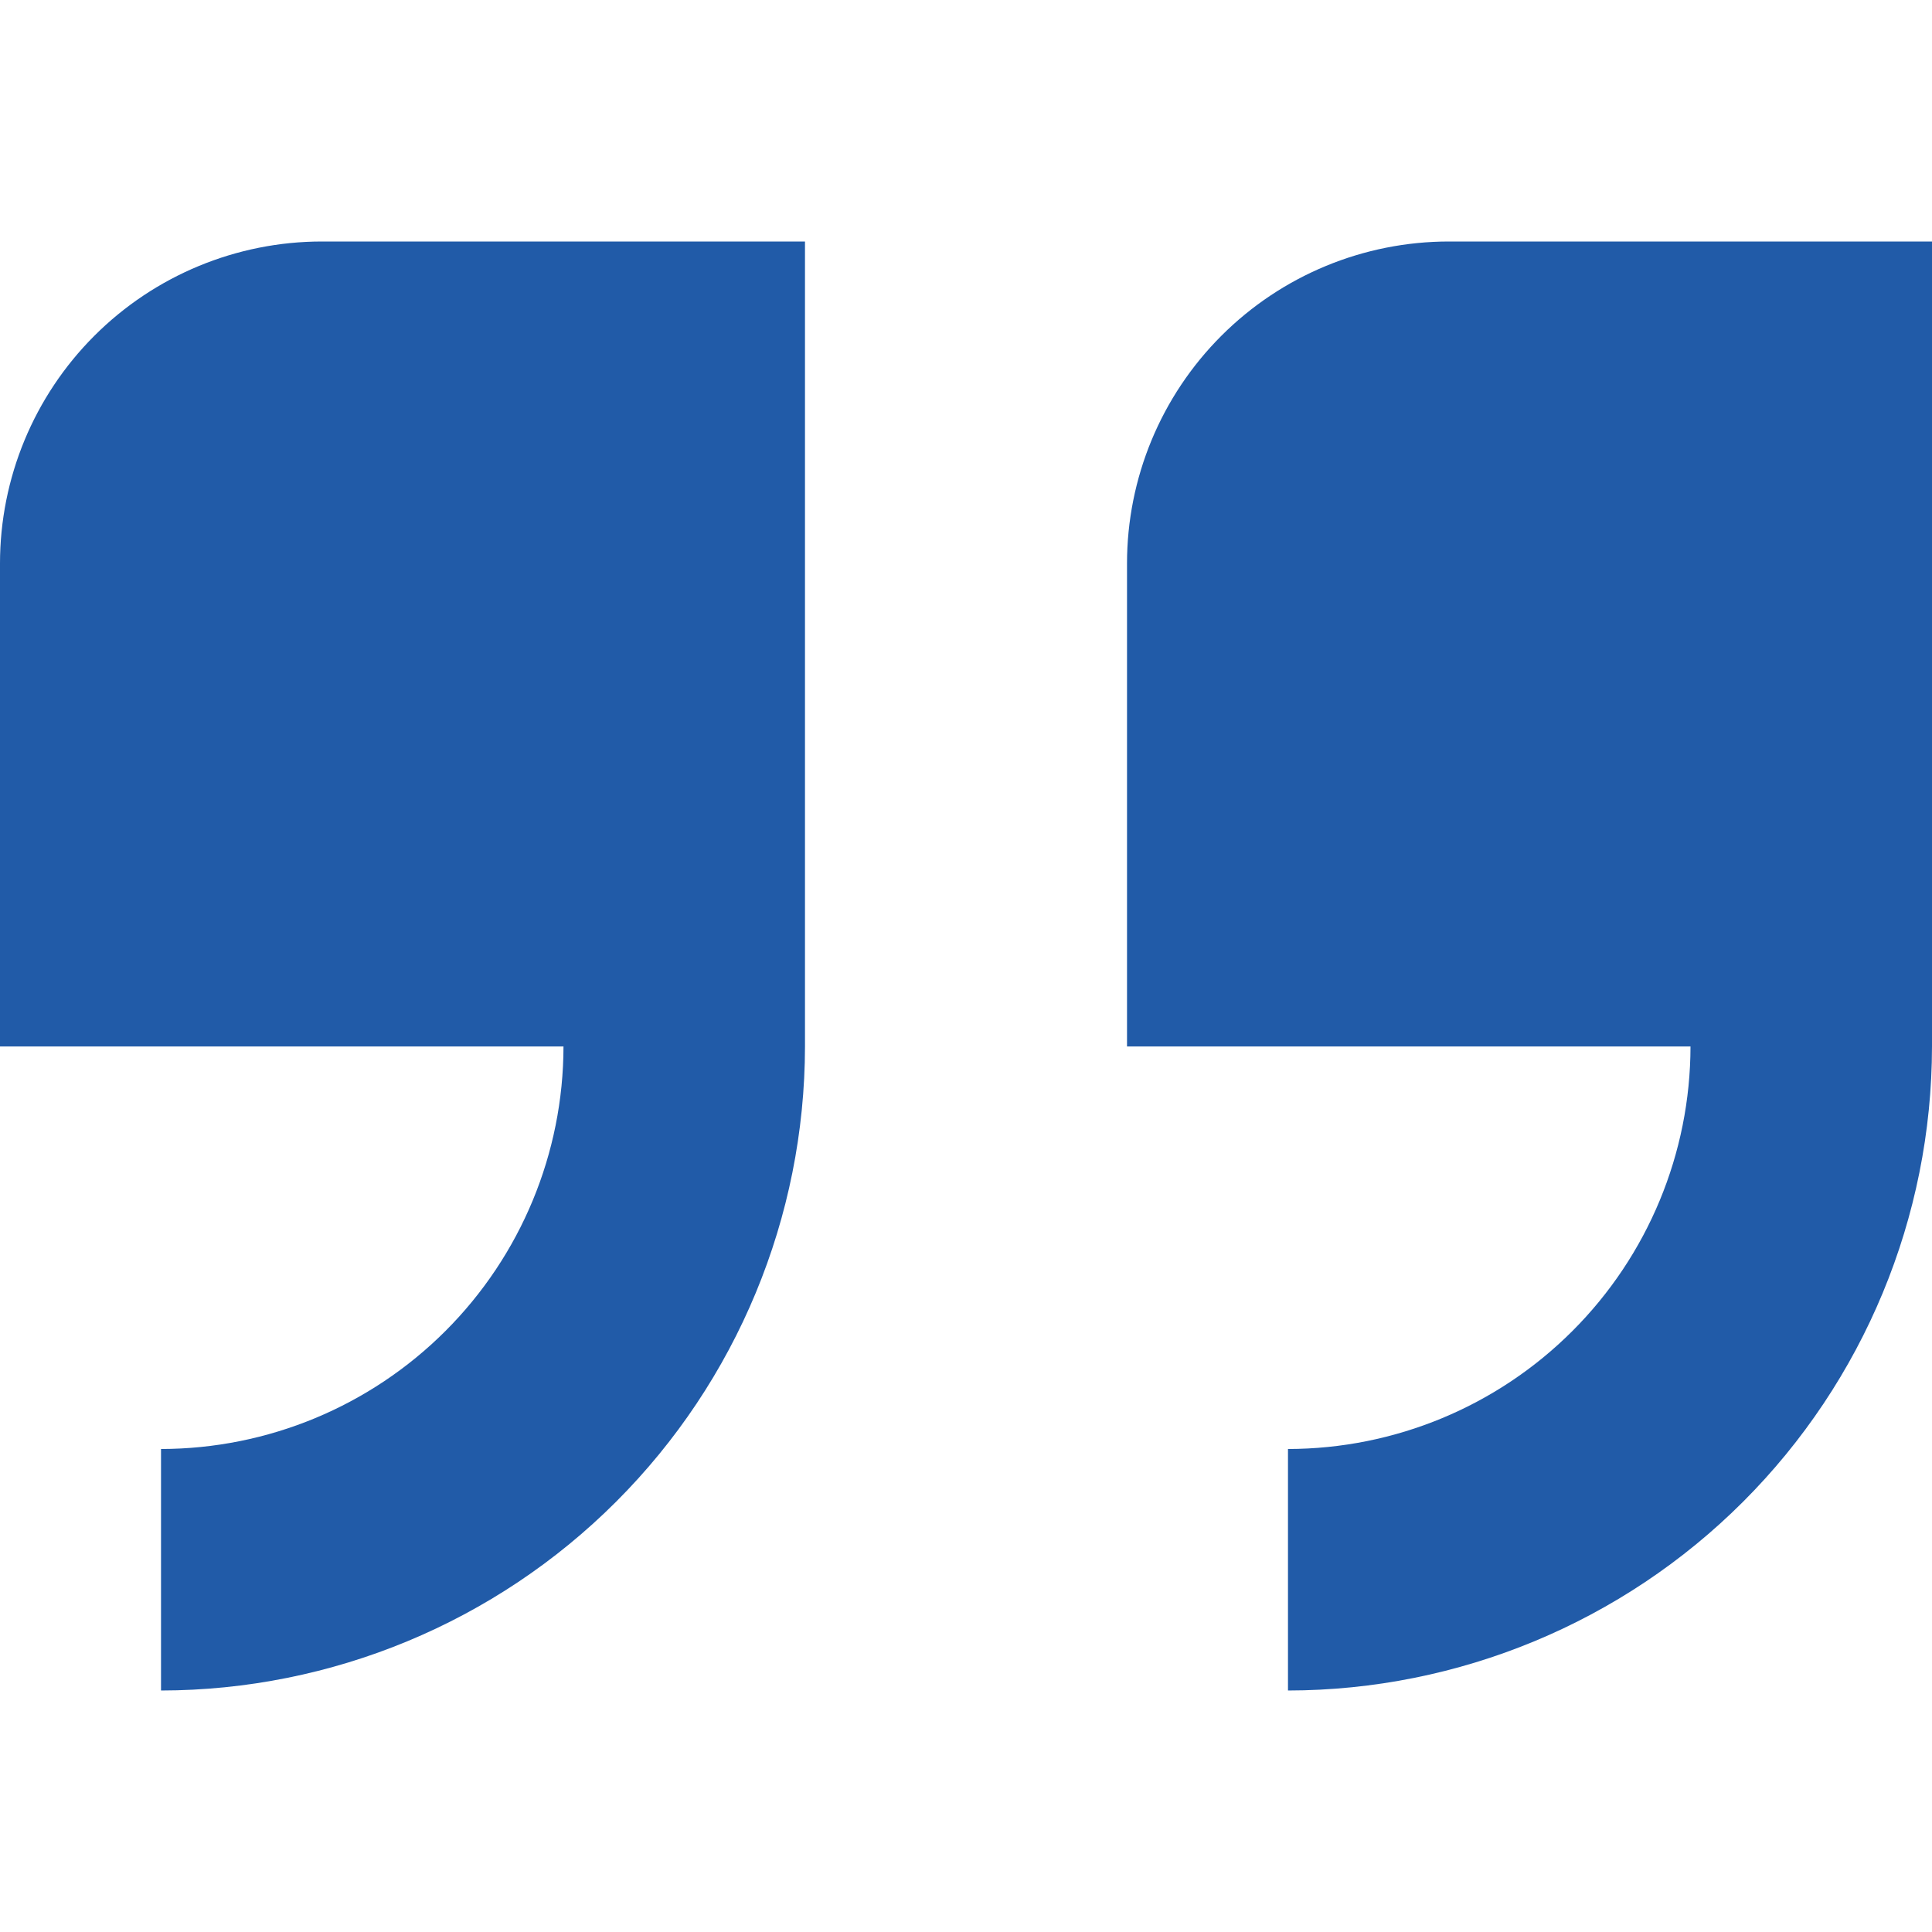
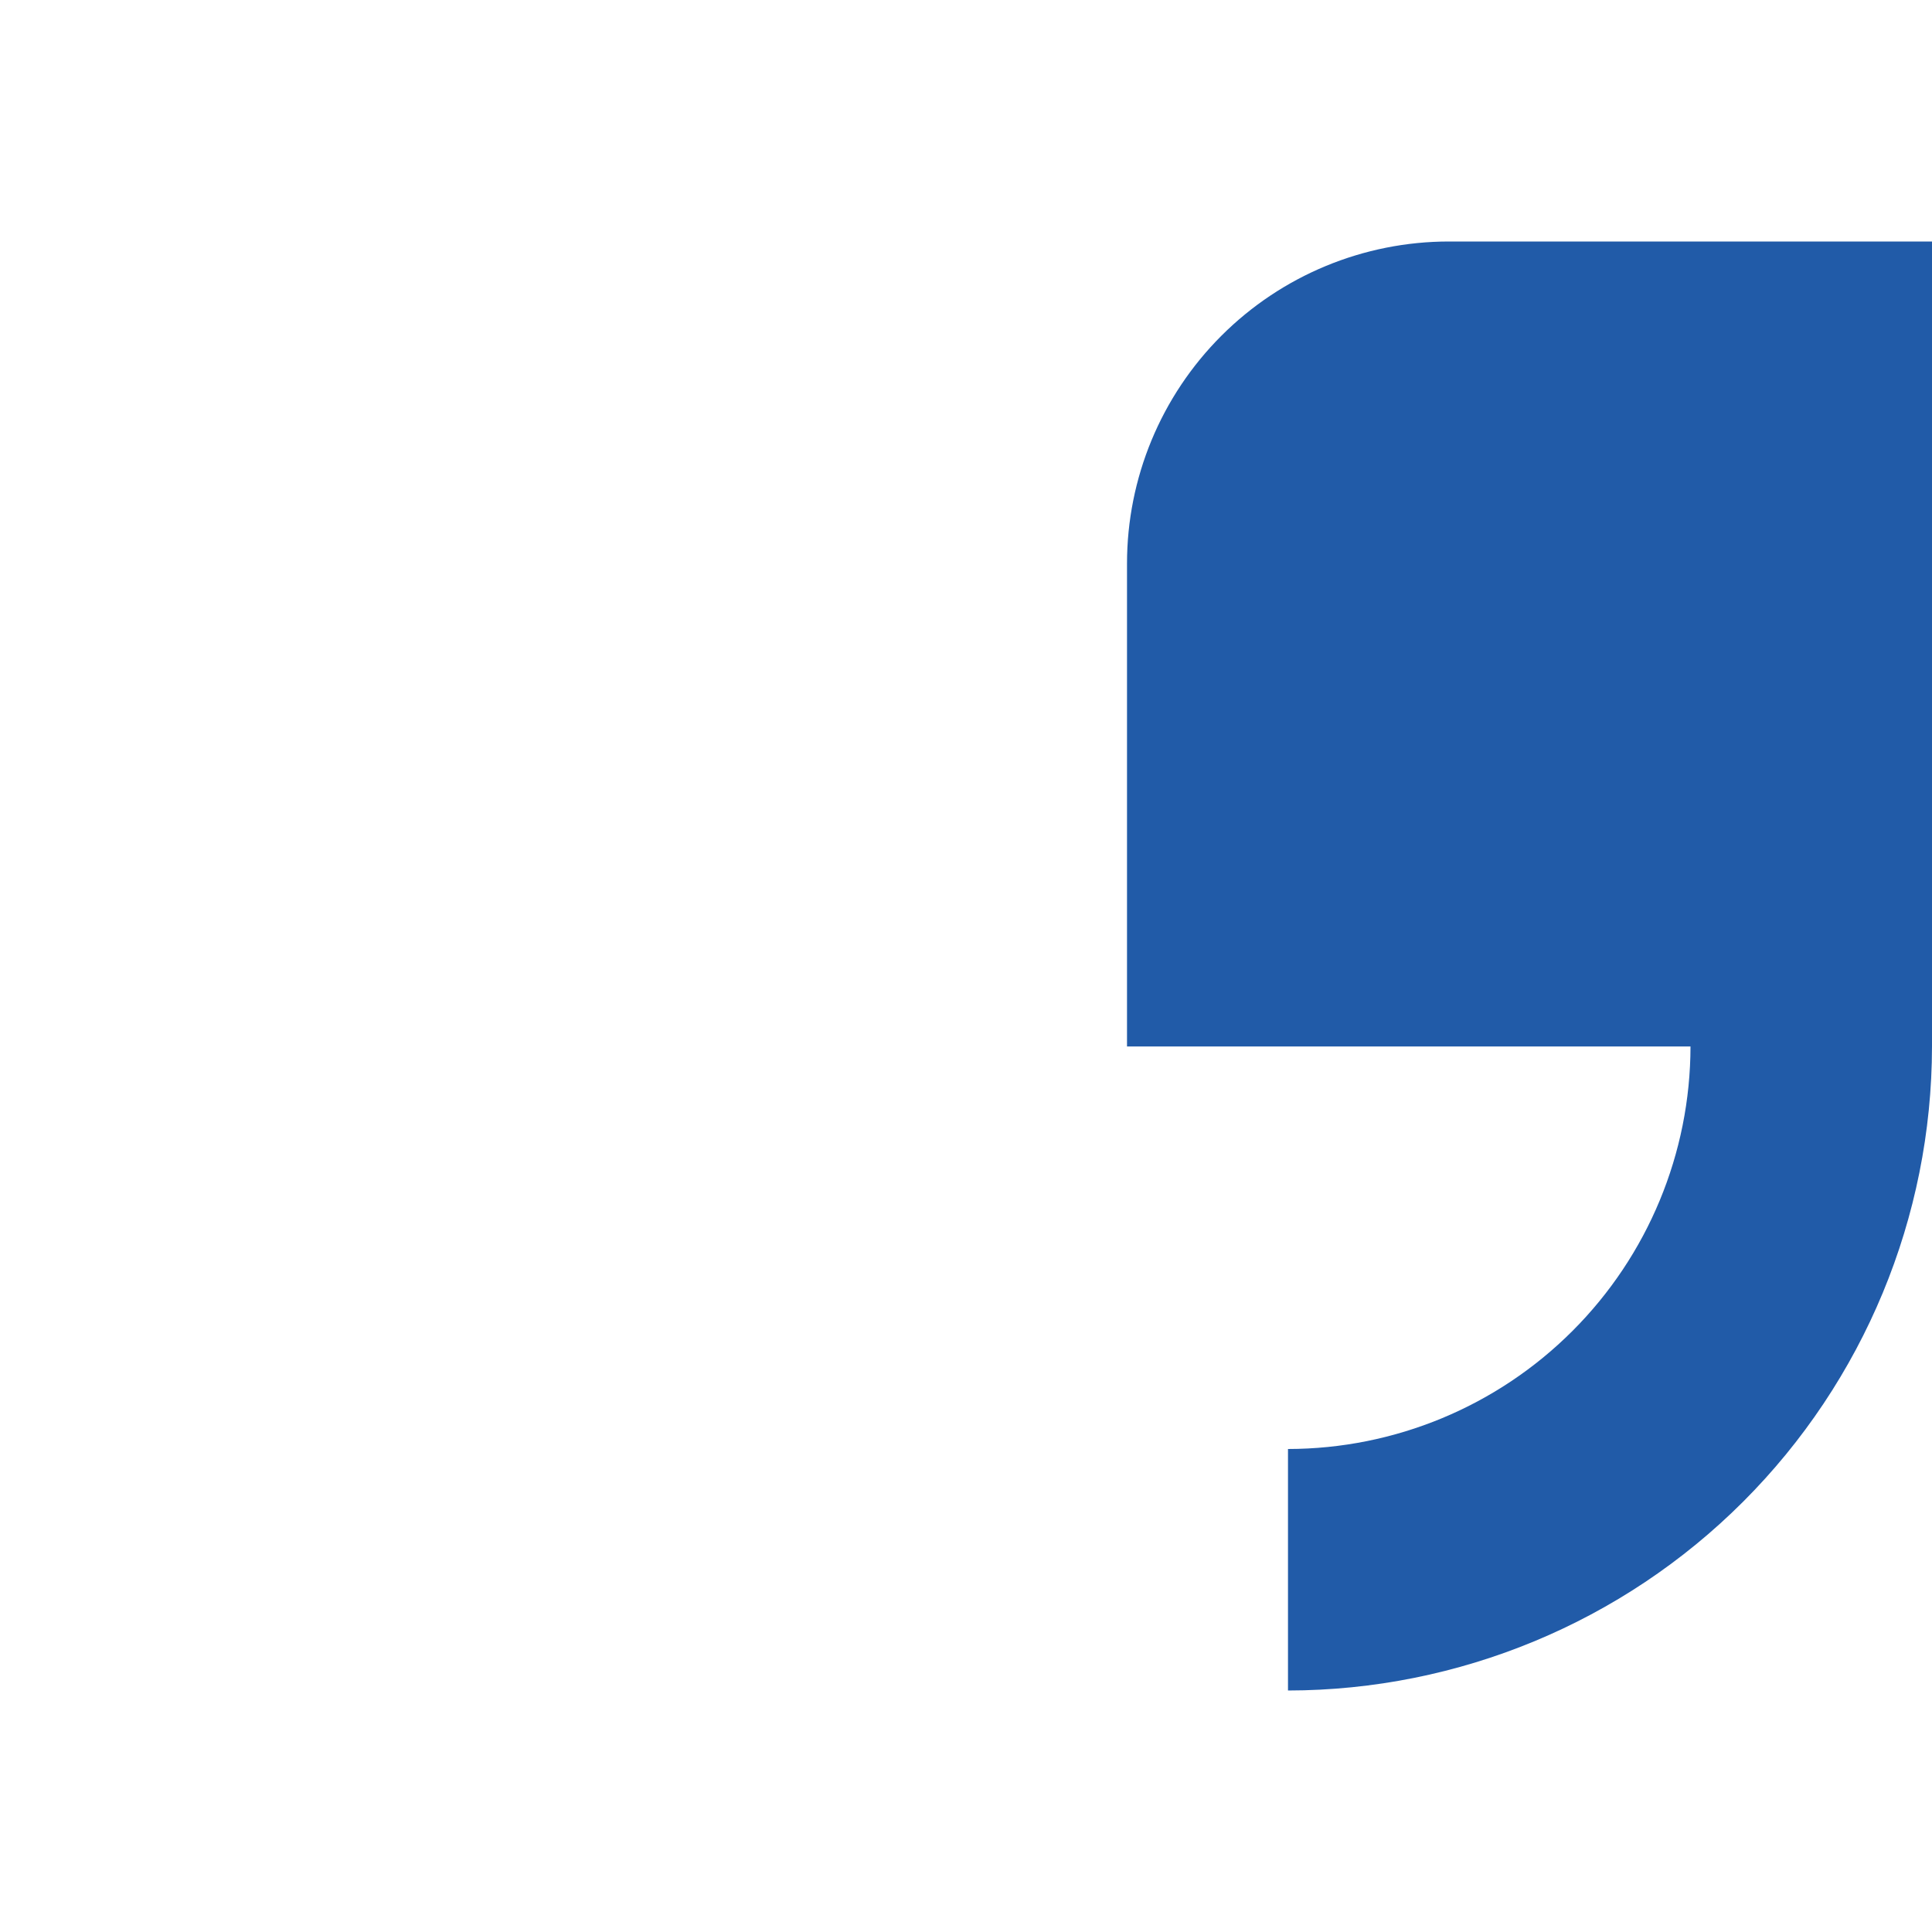
<svg xmlns="http://www.w3.org/2000/svg" width="50" height="50" viewBox="0 0 50 50" fill="none">
-   <path d="M0 14.583V27.083H14.583C14.58 29.845 13.482 32.493 11.529 34.445C9.576 36.398 6.928 37.497 4.167 37.5V43.75C8.585 43.745 12.822 41.987 15.946 38.863C19.071 35.738 20.828 31.502 20.833 27.083V6.25H8.333C6.123 6.25 4.004 7.128 2.441 8.691C0.878 10.254 0 12.373 0 14.583Z" fill="#215BA8" />
  <path d="M37.5 6.25C35.29 6.25 33.17 7.128 31.608 8.691C30.045 10.254 29.167 12.373 29.167 14.583V27.083H43.75C43.747 29.845 42.648 32.493 40.695 34.445C38.743 36.398 36.095 37.497 33.333 37.5V43.75C37.752 43.745 41.989 41.987 45.113 38.863C48.237 35.738 49.995 31.502 50 27.083V6.25H37.5Z" fill="#215BA8" />
</svg>